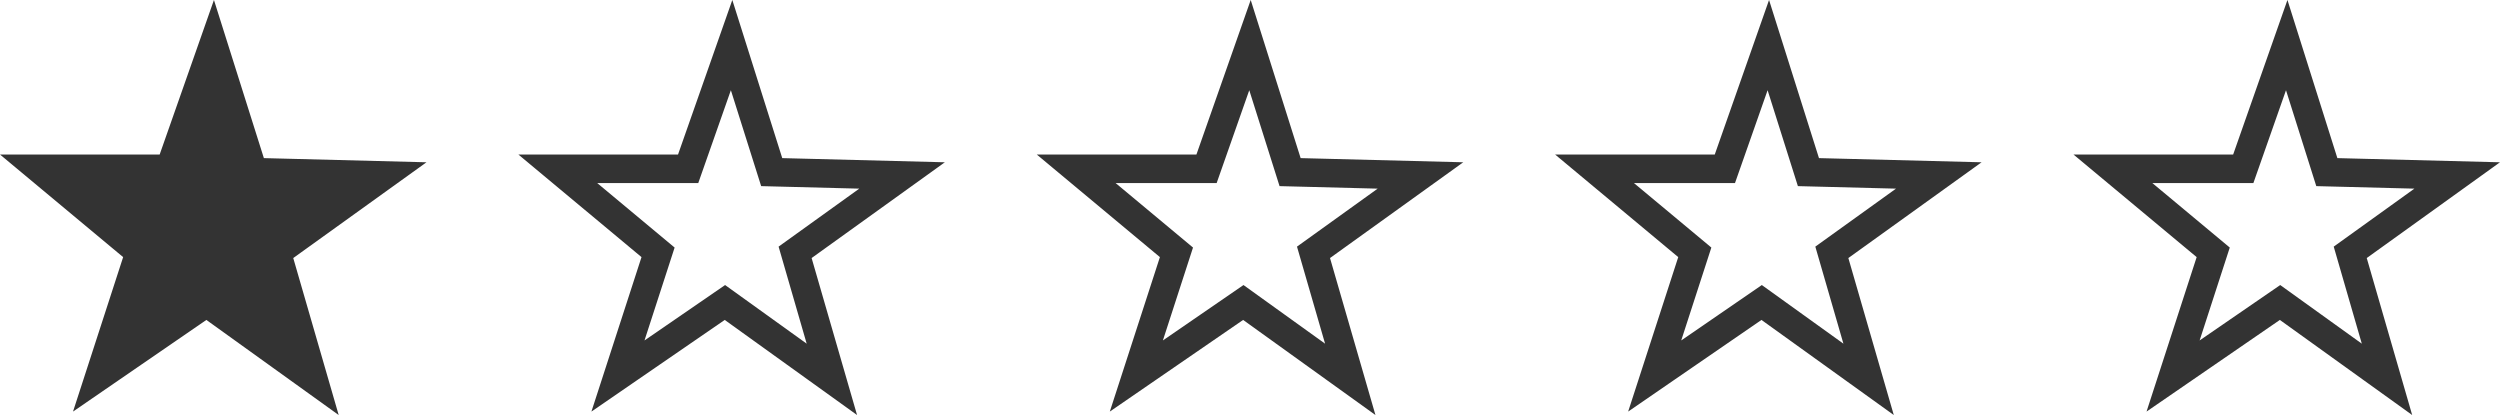
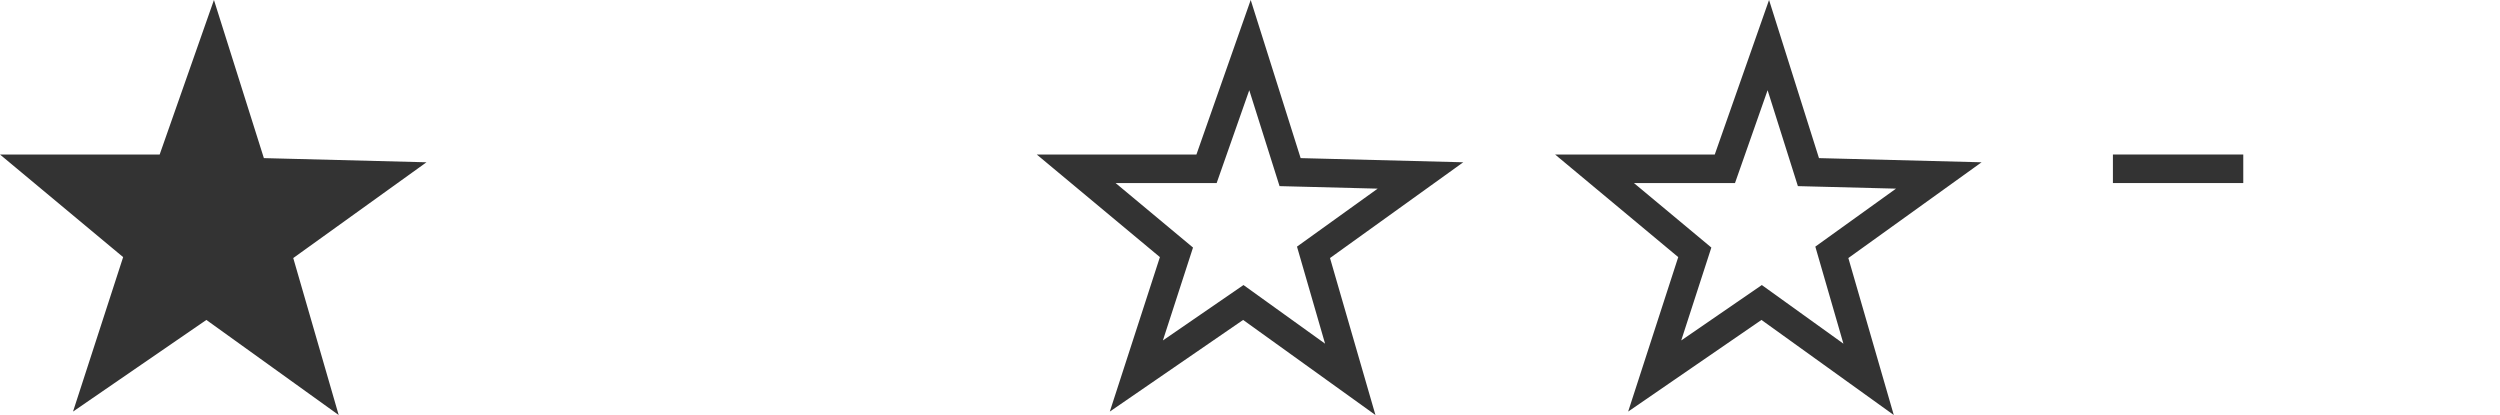
<svg xmlns="http://www.w3.org/2000/svg" width="87.583" height="14.54" viewBox="0 0 87.583 14.54">
  <g id="Group_148" data-name="Group 148" transform="translate(-1117.917 -284.277)">
    <path id="Path_74" data-name="Path 74" d="M1949.964,1383.213h4.567l1.522-4.333,1.405,4.45,4.567.117-3.747,2.693,1.288,4.45-3.747-2.693-3.747,2.576,1.405-4.333Z" transform="translate(-776.186 -1093.023)" fill="none" stroke="#333" stroke-miterlimit="10" stroke-width="1" />
-     <path id="Path_75" data-name="Path 75" d="M1983.162,1383.213h4.567l1.522-4.333,1.405,4.45,4.567.117-3.747,2.693,1.288,4.45-3.747-2.693-3.747,2.576,1.405-4.333Z" transform="translate(-845.704 -1093.023)" fill="none" stroke="#333" stroke-miterlimit="10" stroke-width="1" />
    <path id="Path_76" data-name="Path 76" d="M2016.359,1383.213h4.567l1.522-4.333,1.405,4.45,4.567.117-3.747,2.693,1.288,4.45-3.747-2.693-3.748,2.576,1.406-4.333Z" transform="translate(-897.061 -1093.023)" fill="#333" stroke="#333" stroke-miterlimit="10" stroke-width="1" />
-     <path id="Path_77" data-name="Path 77" d="M2049.556,1383.213h4.567l1.522-4.333,1.405,4.45,4.567.117-3.747,2.693,1.288,4.45-3.747-2.693-3.747,2.576,1.406-4.333Z" transform="translate(-857.617 -1093.023)" fill="none" stroke="#333" stroke-miterlimit="10" stroke-width="1" />
+     <path id="Path_77" data-name="Path 77" d="M2049.556,1383.213h4.567Z" transform="translate(-857.617 -1093.023)" fill="none" stroke="#333" stroke-miterlimit="10" stroke-width="1" />
    <path id="Path_78" data-name="Path 78" d="M2082.754,1383.213h4.567l1.522-4.333,1.405,4.45,4.567.117-3.747,2.693,1.288,4.45-3.747-2.693-3.747,2.576,1.405-4.333Z" transform="translate(-927.135 -1093.023)" fill="none" stroke="#333" stroke-miterlimit="10" stroke-width="1" />
  </g>
</svg>